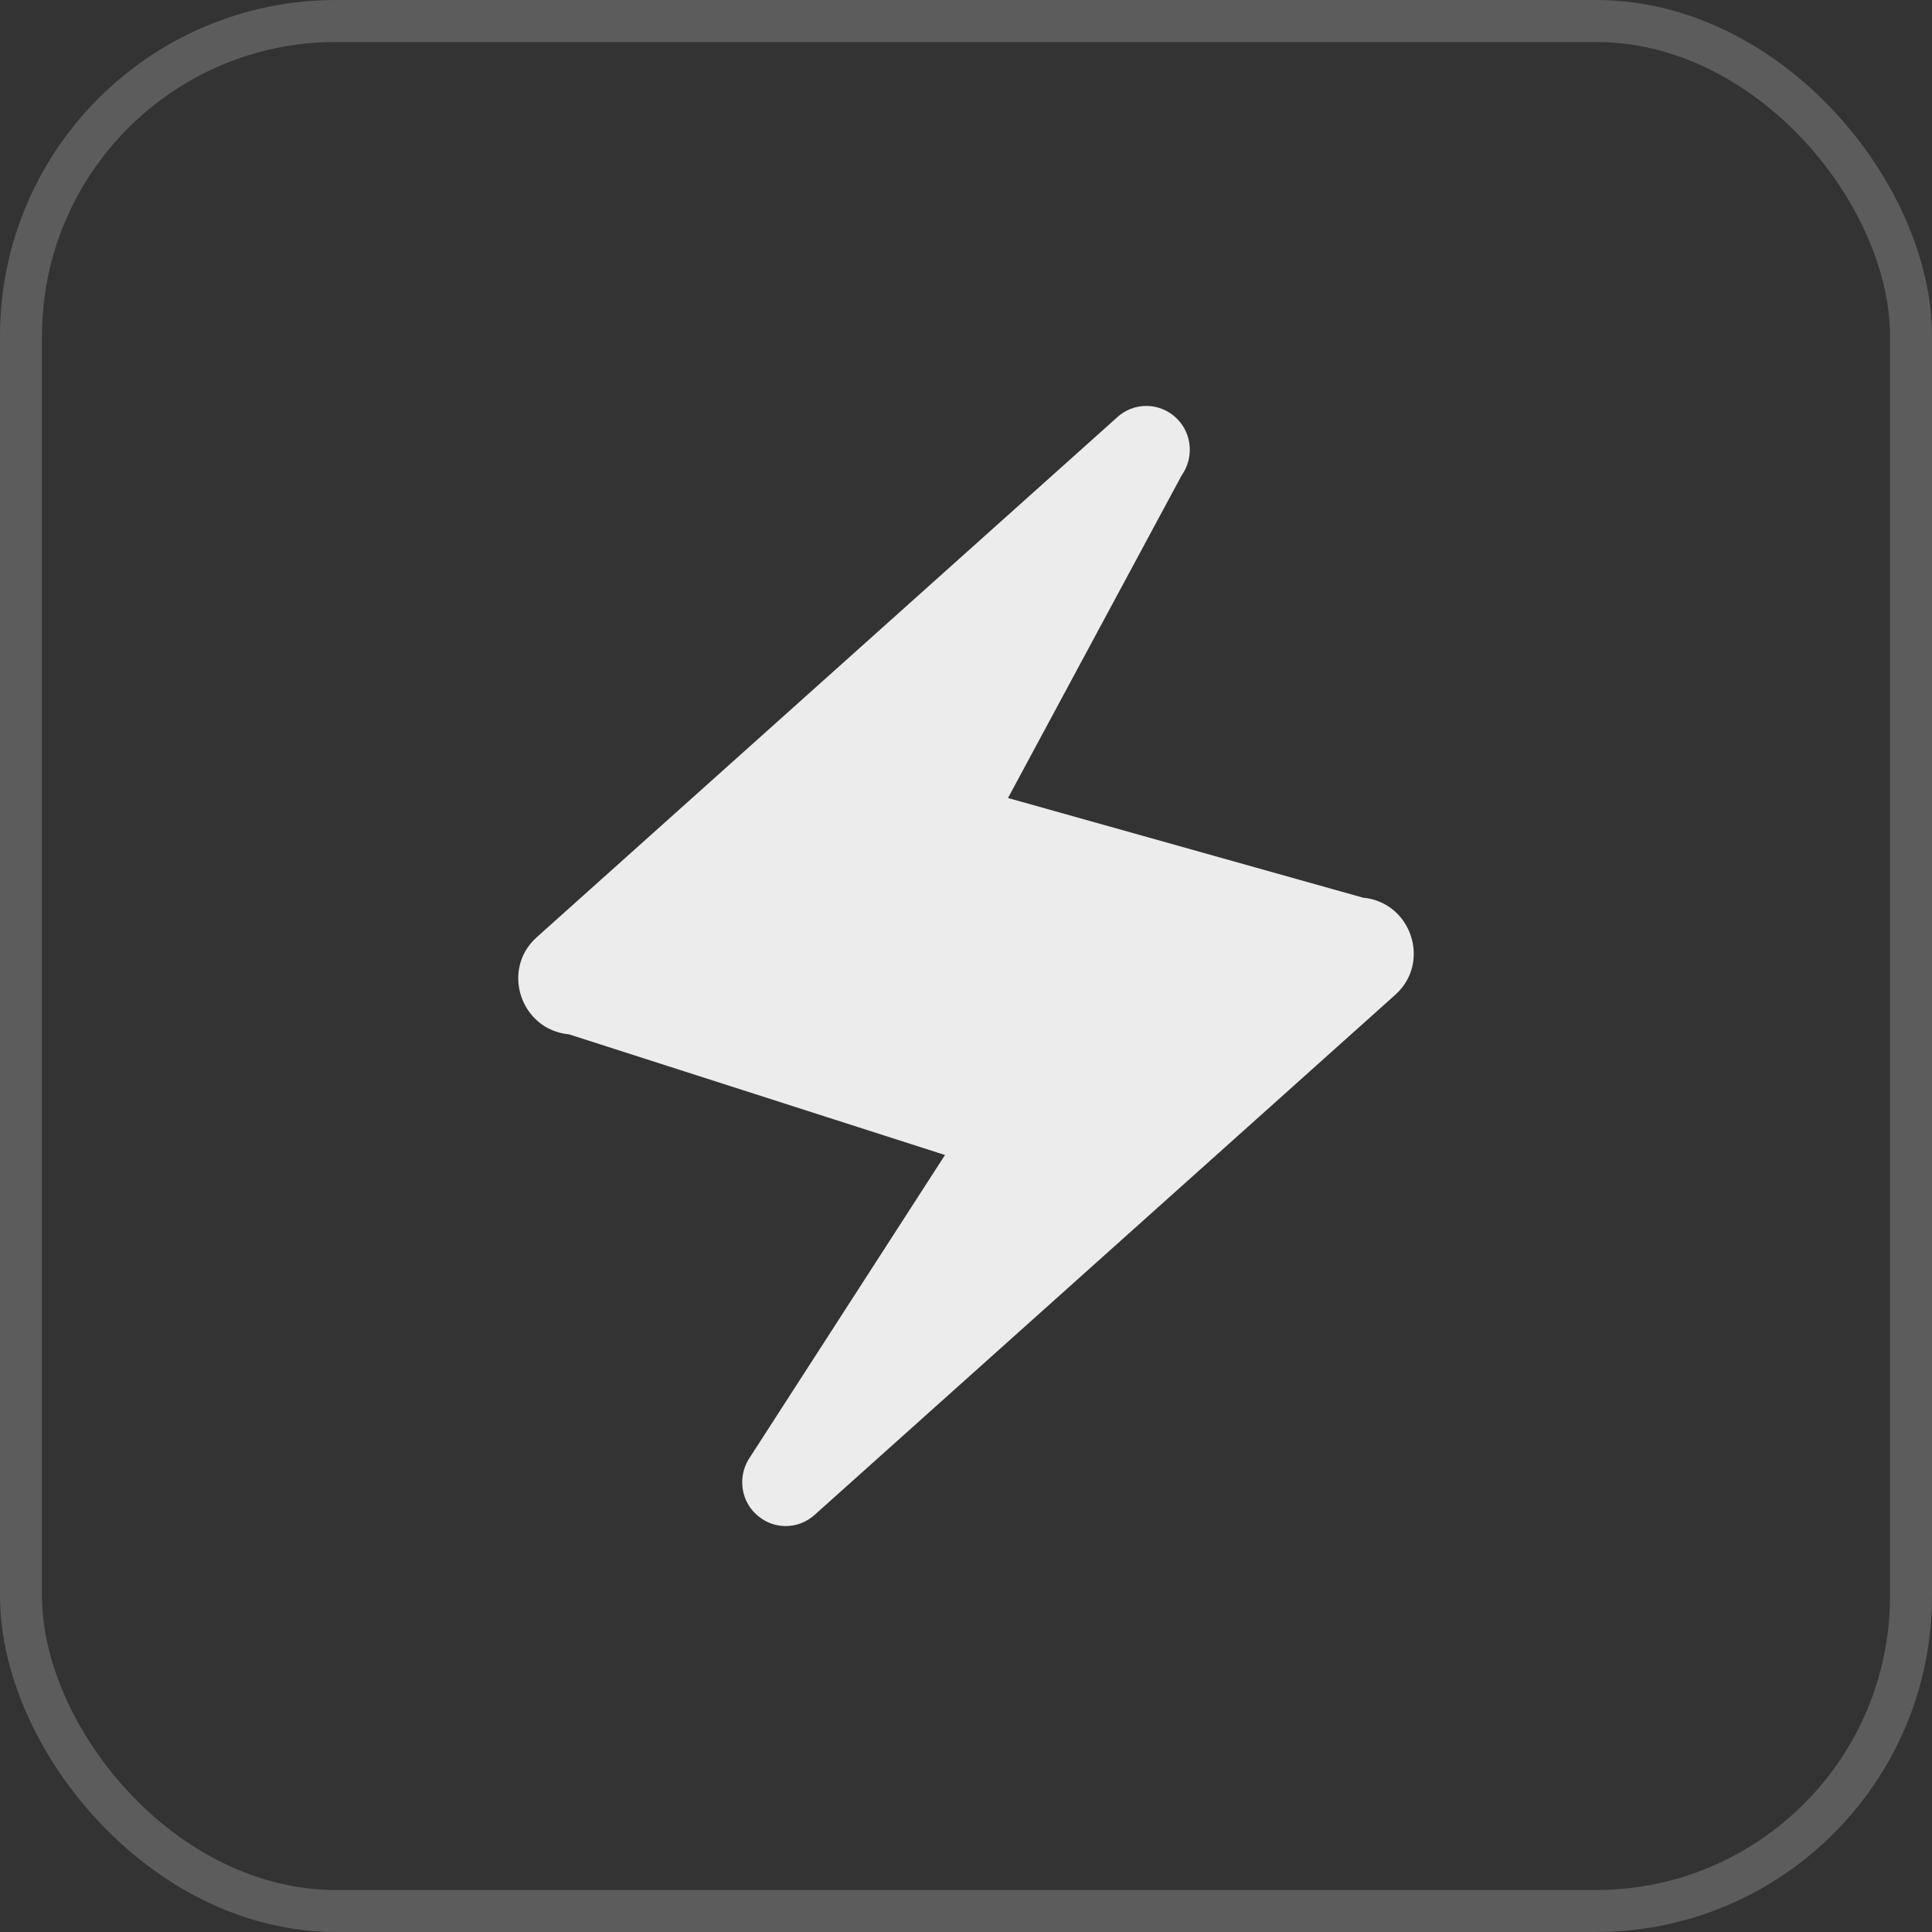
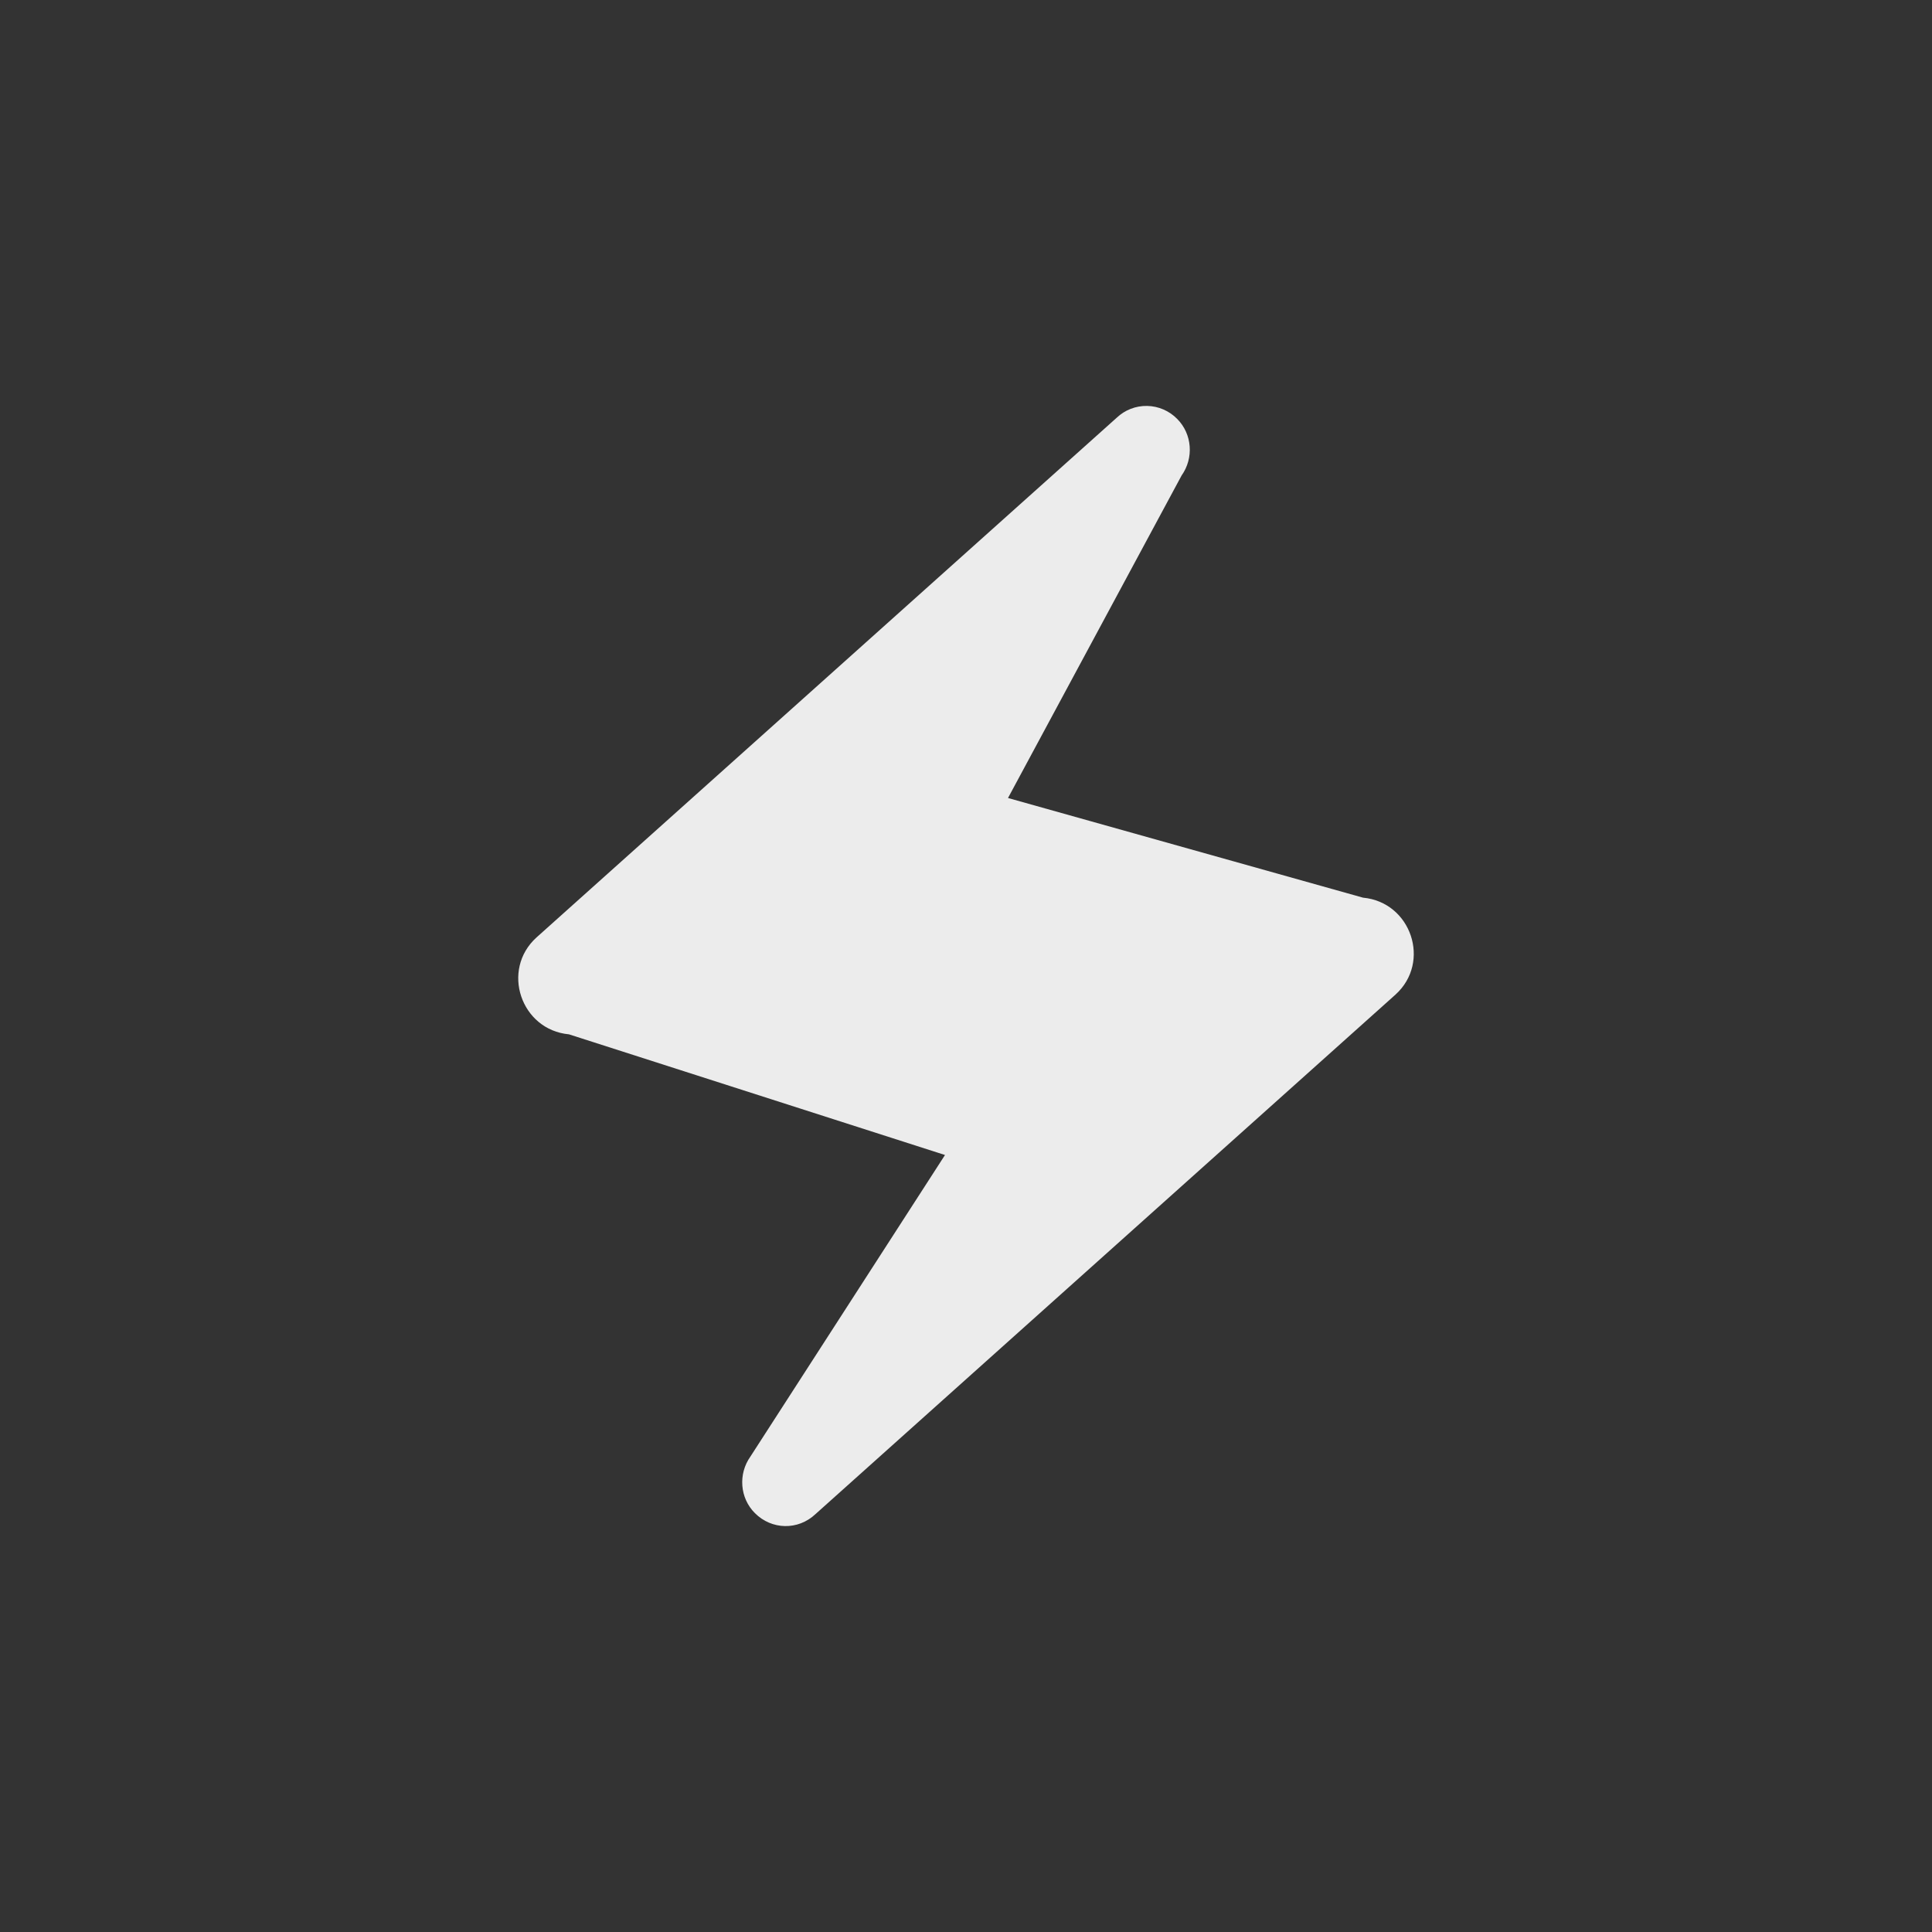
<svg xmlns="http://www.w3.org/2000/svg" width="46" height="46" viewBox="0 0 46 46" fill="none">
  <rect x="0" y="0" width="46" height="46" fill="#333333" stroke="none" />
-   <rect x="0.5" y="0.5" width="45" height="45" rx="7.5" stroke="white" stroke-opacity="0.2" />
  <path d="M26.587 9.947L12.774 22.32C11.92 23.093 12.4 24.52 13.547 24.627L22.5 27.5L17.867 34.68C17.573 35.093 17.613 35.667 17.974 36.027C18.373 36.427 19 36.44 19.413 36.053L33.227 23.68C34.08 22.907 33.6 21.48 32.453 21.373L24 19L28.134 11.32C28.427 10.907 28.387 10.333 28.027 9.973C27.838 9.781 27.582 9.67 27.312 9.665C27.043 9.66 26.782 9.761 26.587 9.947Z" fill="#ECECEC" />
</svg>